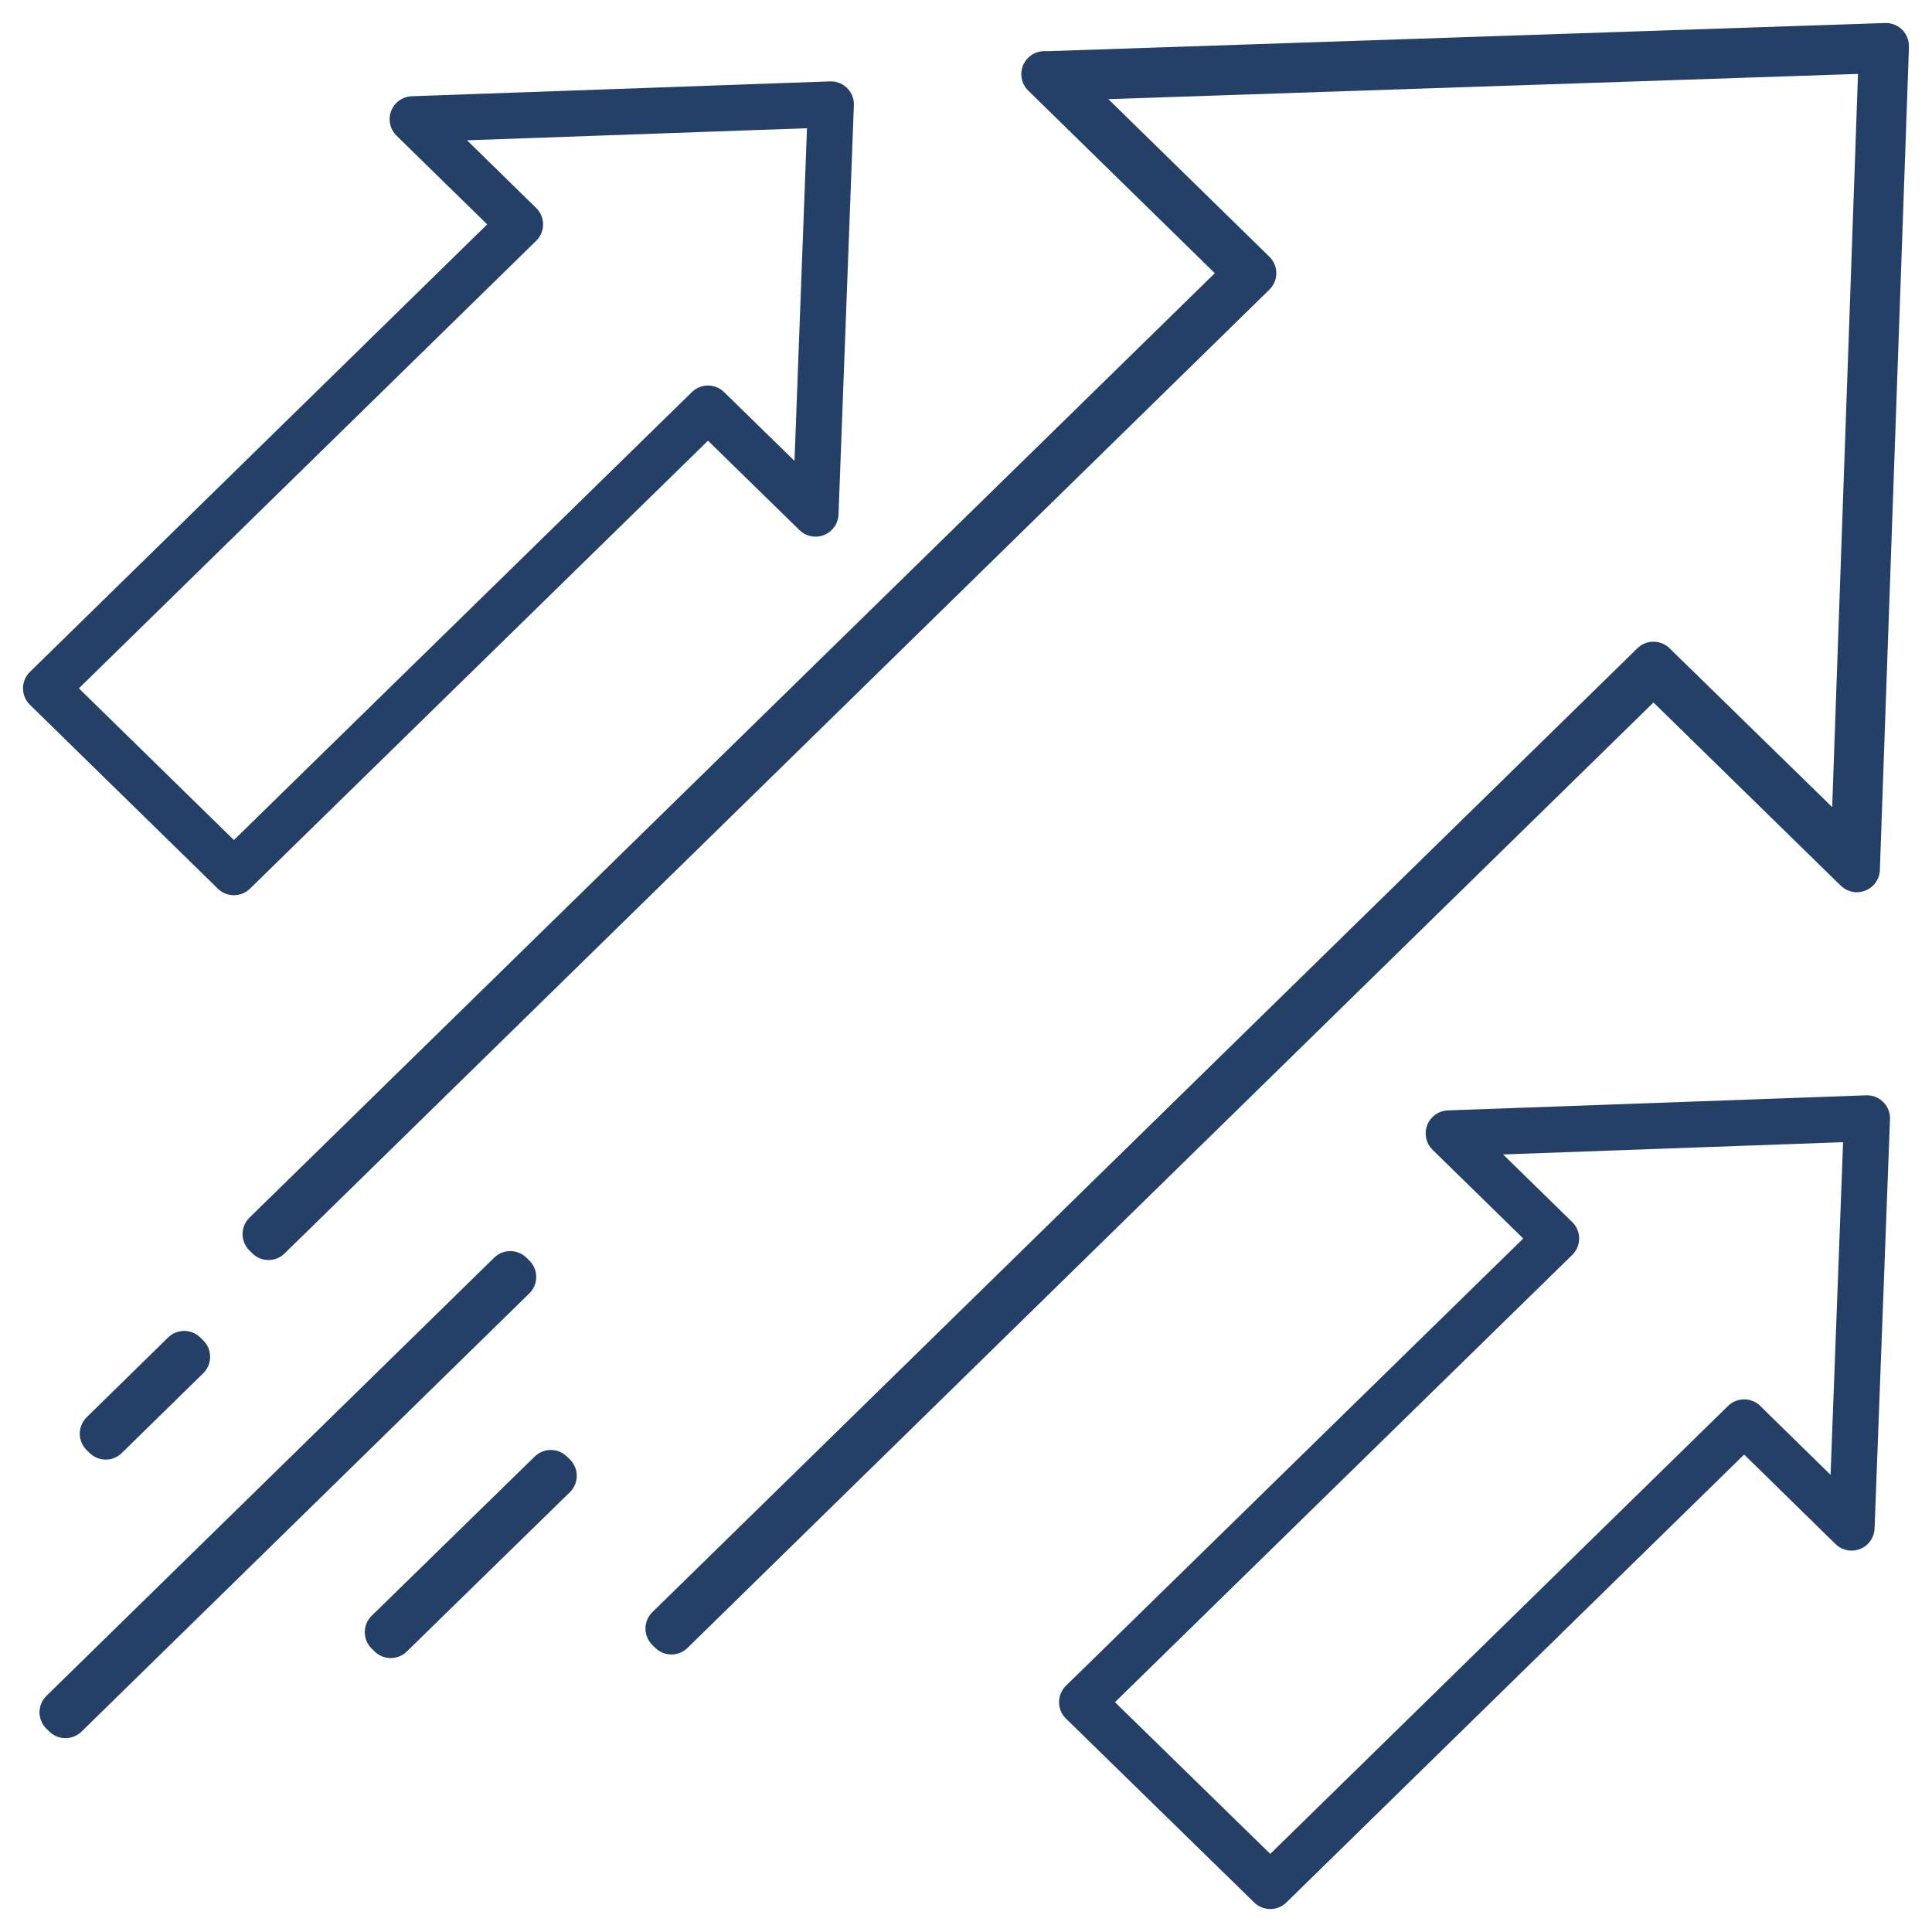
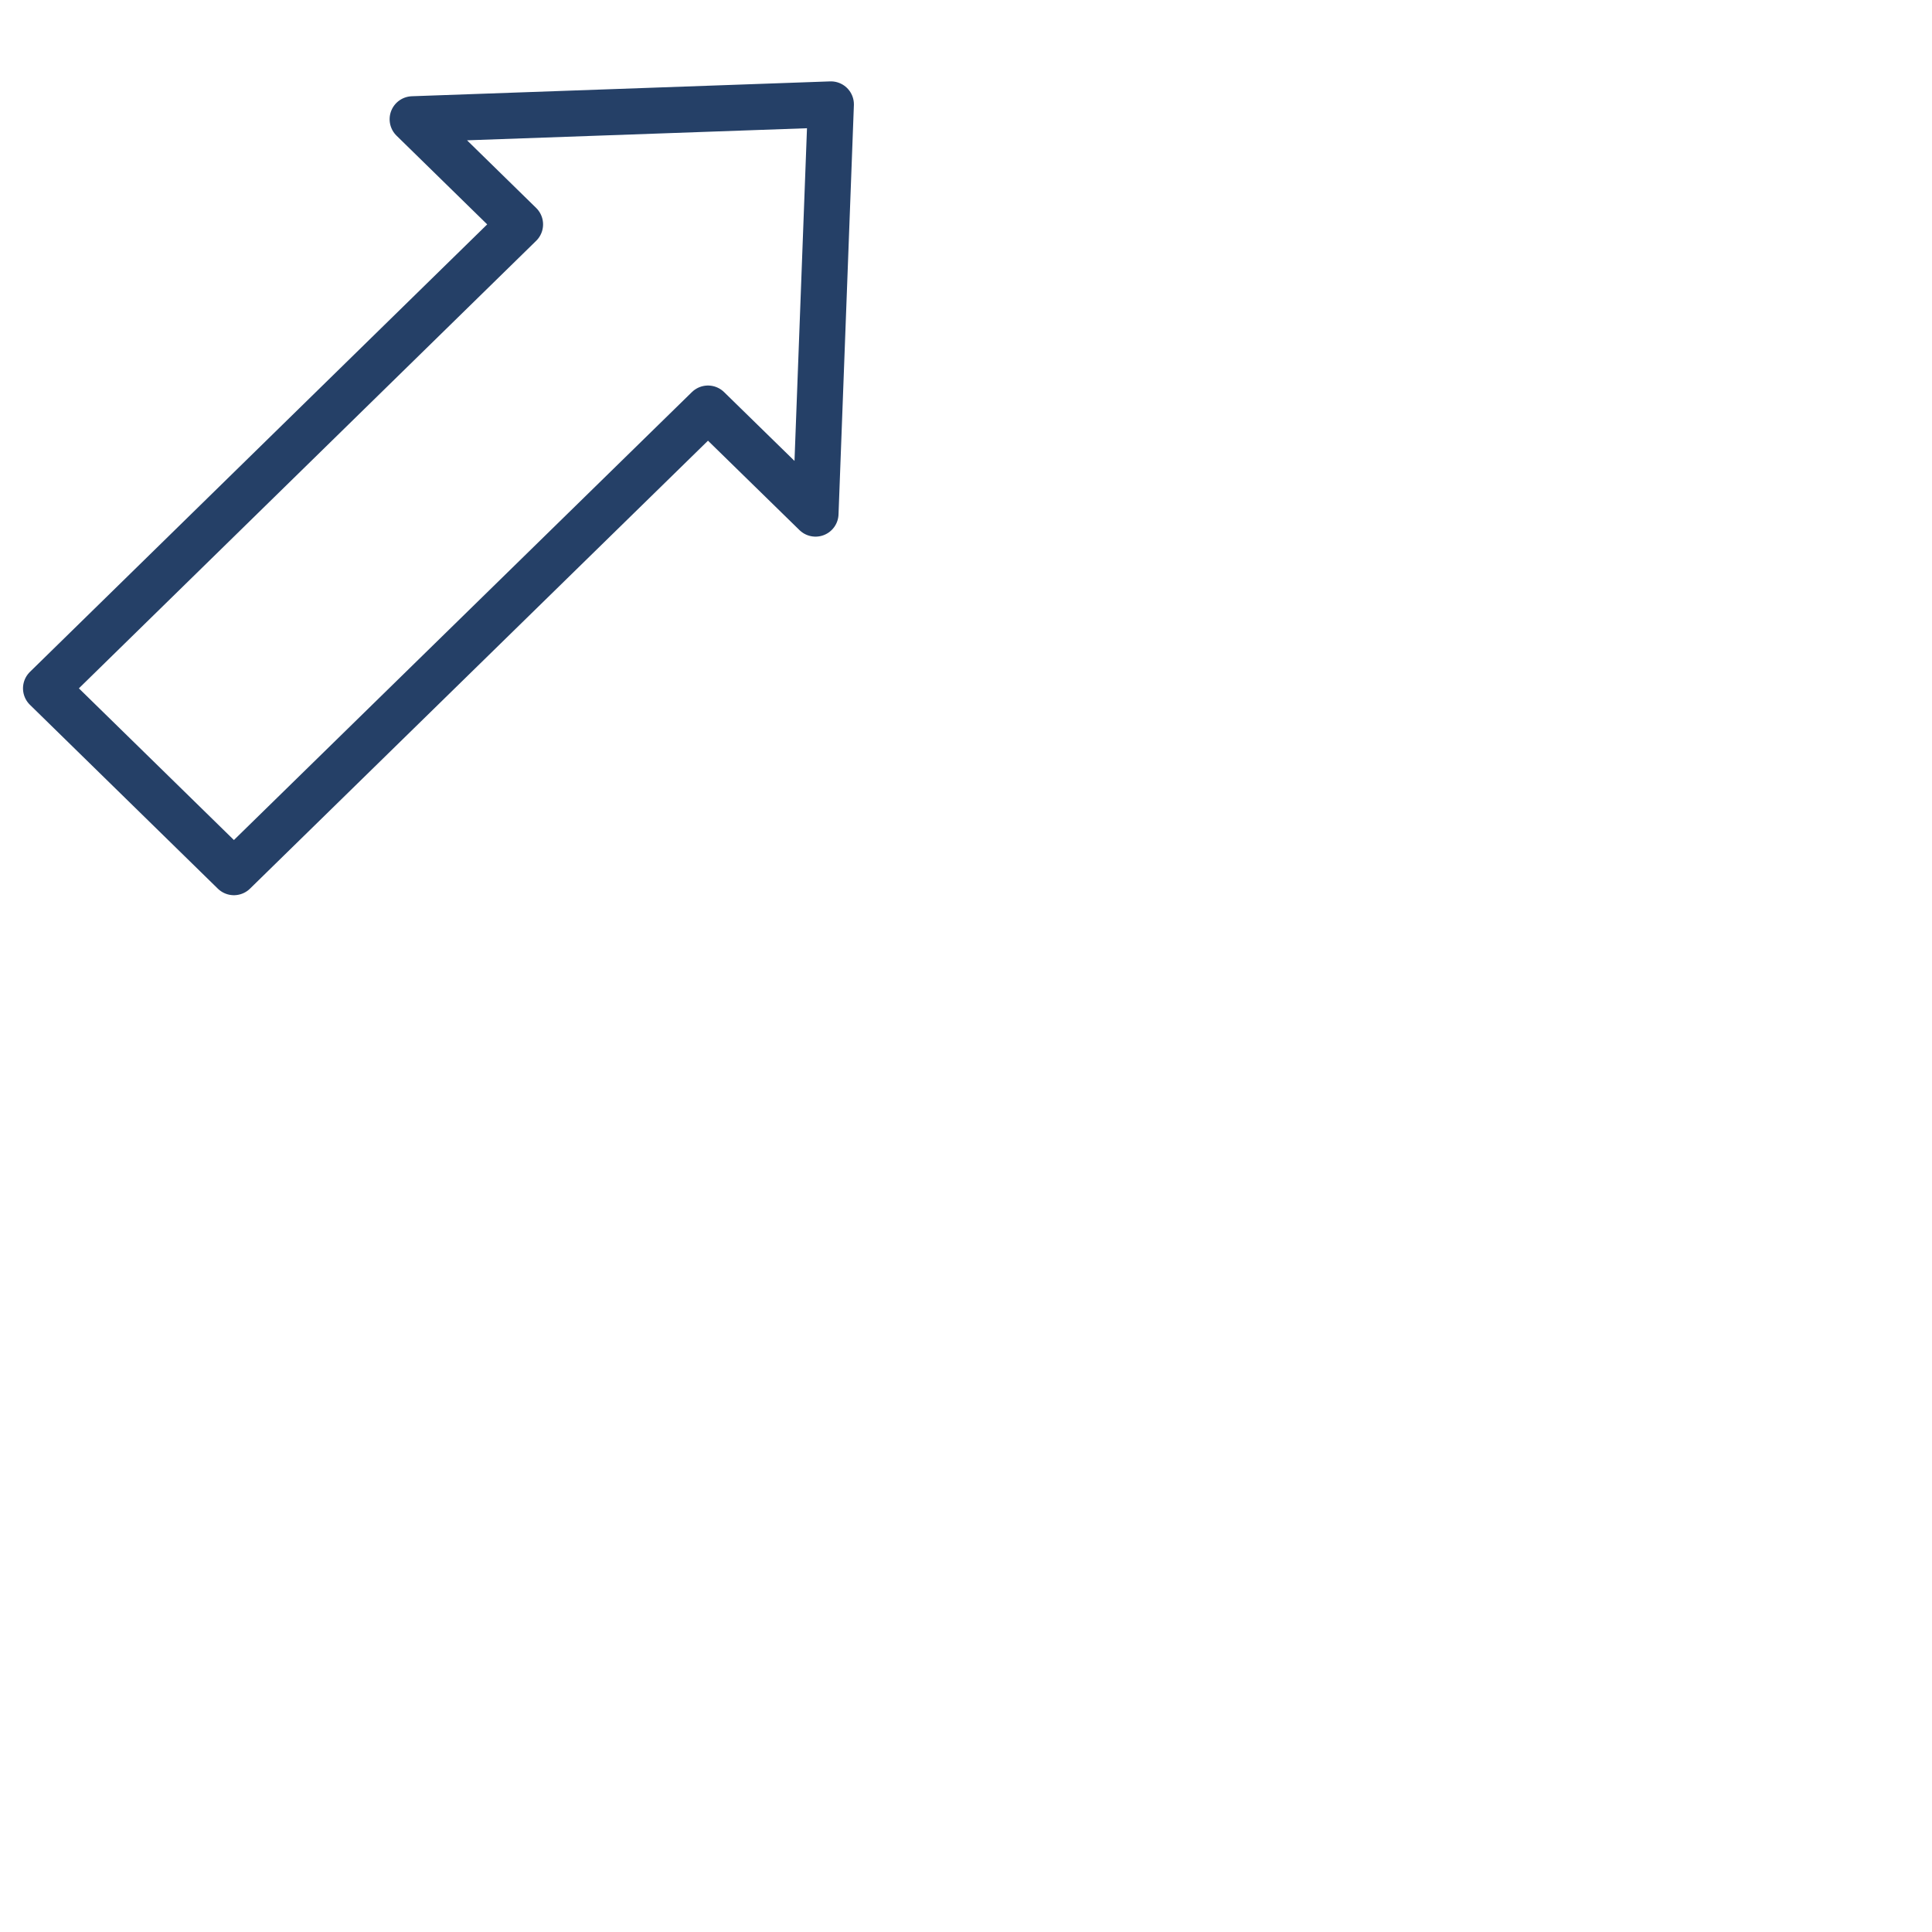
<svg xmlns="http://www.w3.org/2000/svg" width="42" height="42" viewBox="0 0 42 42" fill="none">
-   <path d="M14.596 35.467L14.532 35.404L35.945 14.45L40.29 18.694L40.91 1.089L22.909 1.695L27.246 5.939L5.837 26.892L5.773 26.828L27.124 5.939L22.702 1.612H22.806L40.998 1V1.044L40.367 18.896L40.296 18.828L35.945 14.572L14.596 35.467Z" stroke="#254067" stroke-linecap="round" stroke-linejoin="round" />
-   <path d="M40.587 24.311L31.493 24.639L33.829 26.924L23.523 37.004L27.615 41.001L37.916 30.921L40.252 33.209L40.587 24.311Z" stroke="#254067" stroke-linecap="round" stroke-linejoin="round" />
  <path d="M18.063 2.269L8.97 2.592L11.306 4.878L1 14.964L5.085 18.961L15.391 8.881L17.729 11.166L18.063 2.269Z" stroke="#254067" stroke-linecap="round" stroke-linejoin="round" />
-   <path d="M2.234 31.167L4.004 29.433L4.068 29.496L2.298 31.23L2.234 31.167Z" stroke="#254067" stroke-linecap="round" stroke-linejoin="round" />
-   <path d="M1.359 37.224L11.093 27.698L11.157 27.76L1.423 37.286L1.359 37.224Z" stroke="#254067" stroke-linecap="round" stroke-linejoin="round" />
-   <path d="M8.43 35.482L11.974 32.021L12.038 32.083L8.494 35.545L8.43 35.482Z" stroke="#254067" stroke-linecap="round" stroke-linejoin="round" />
</svg>